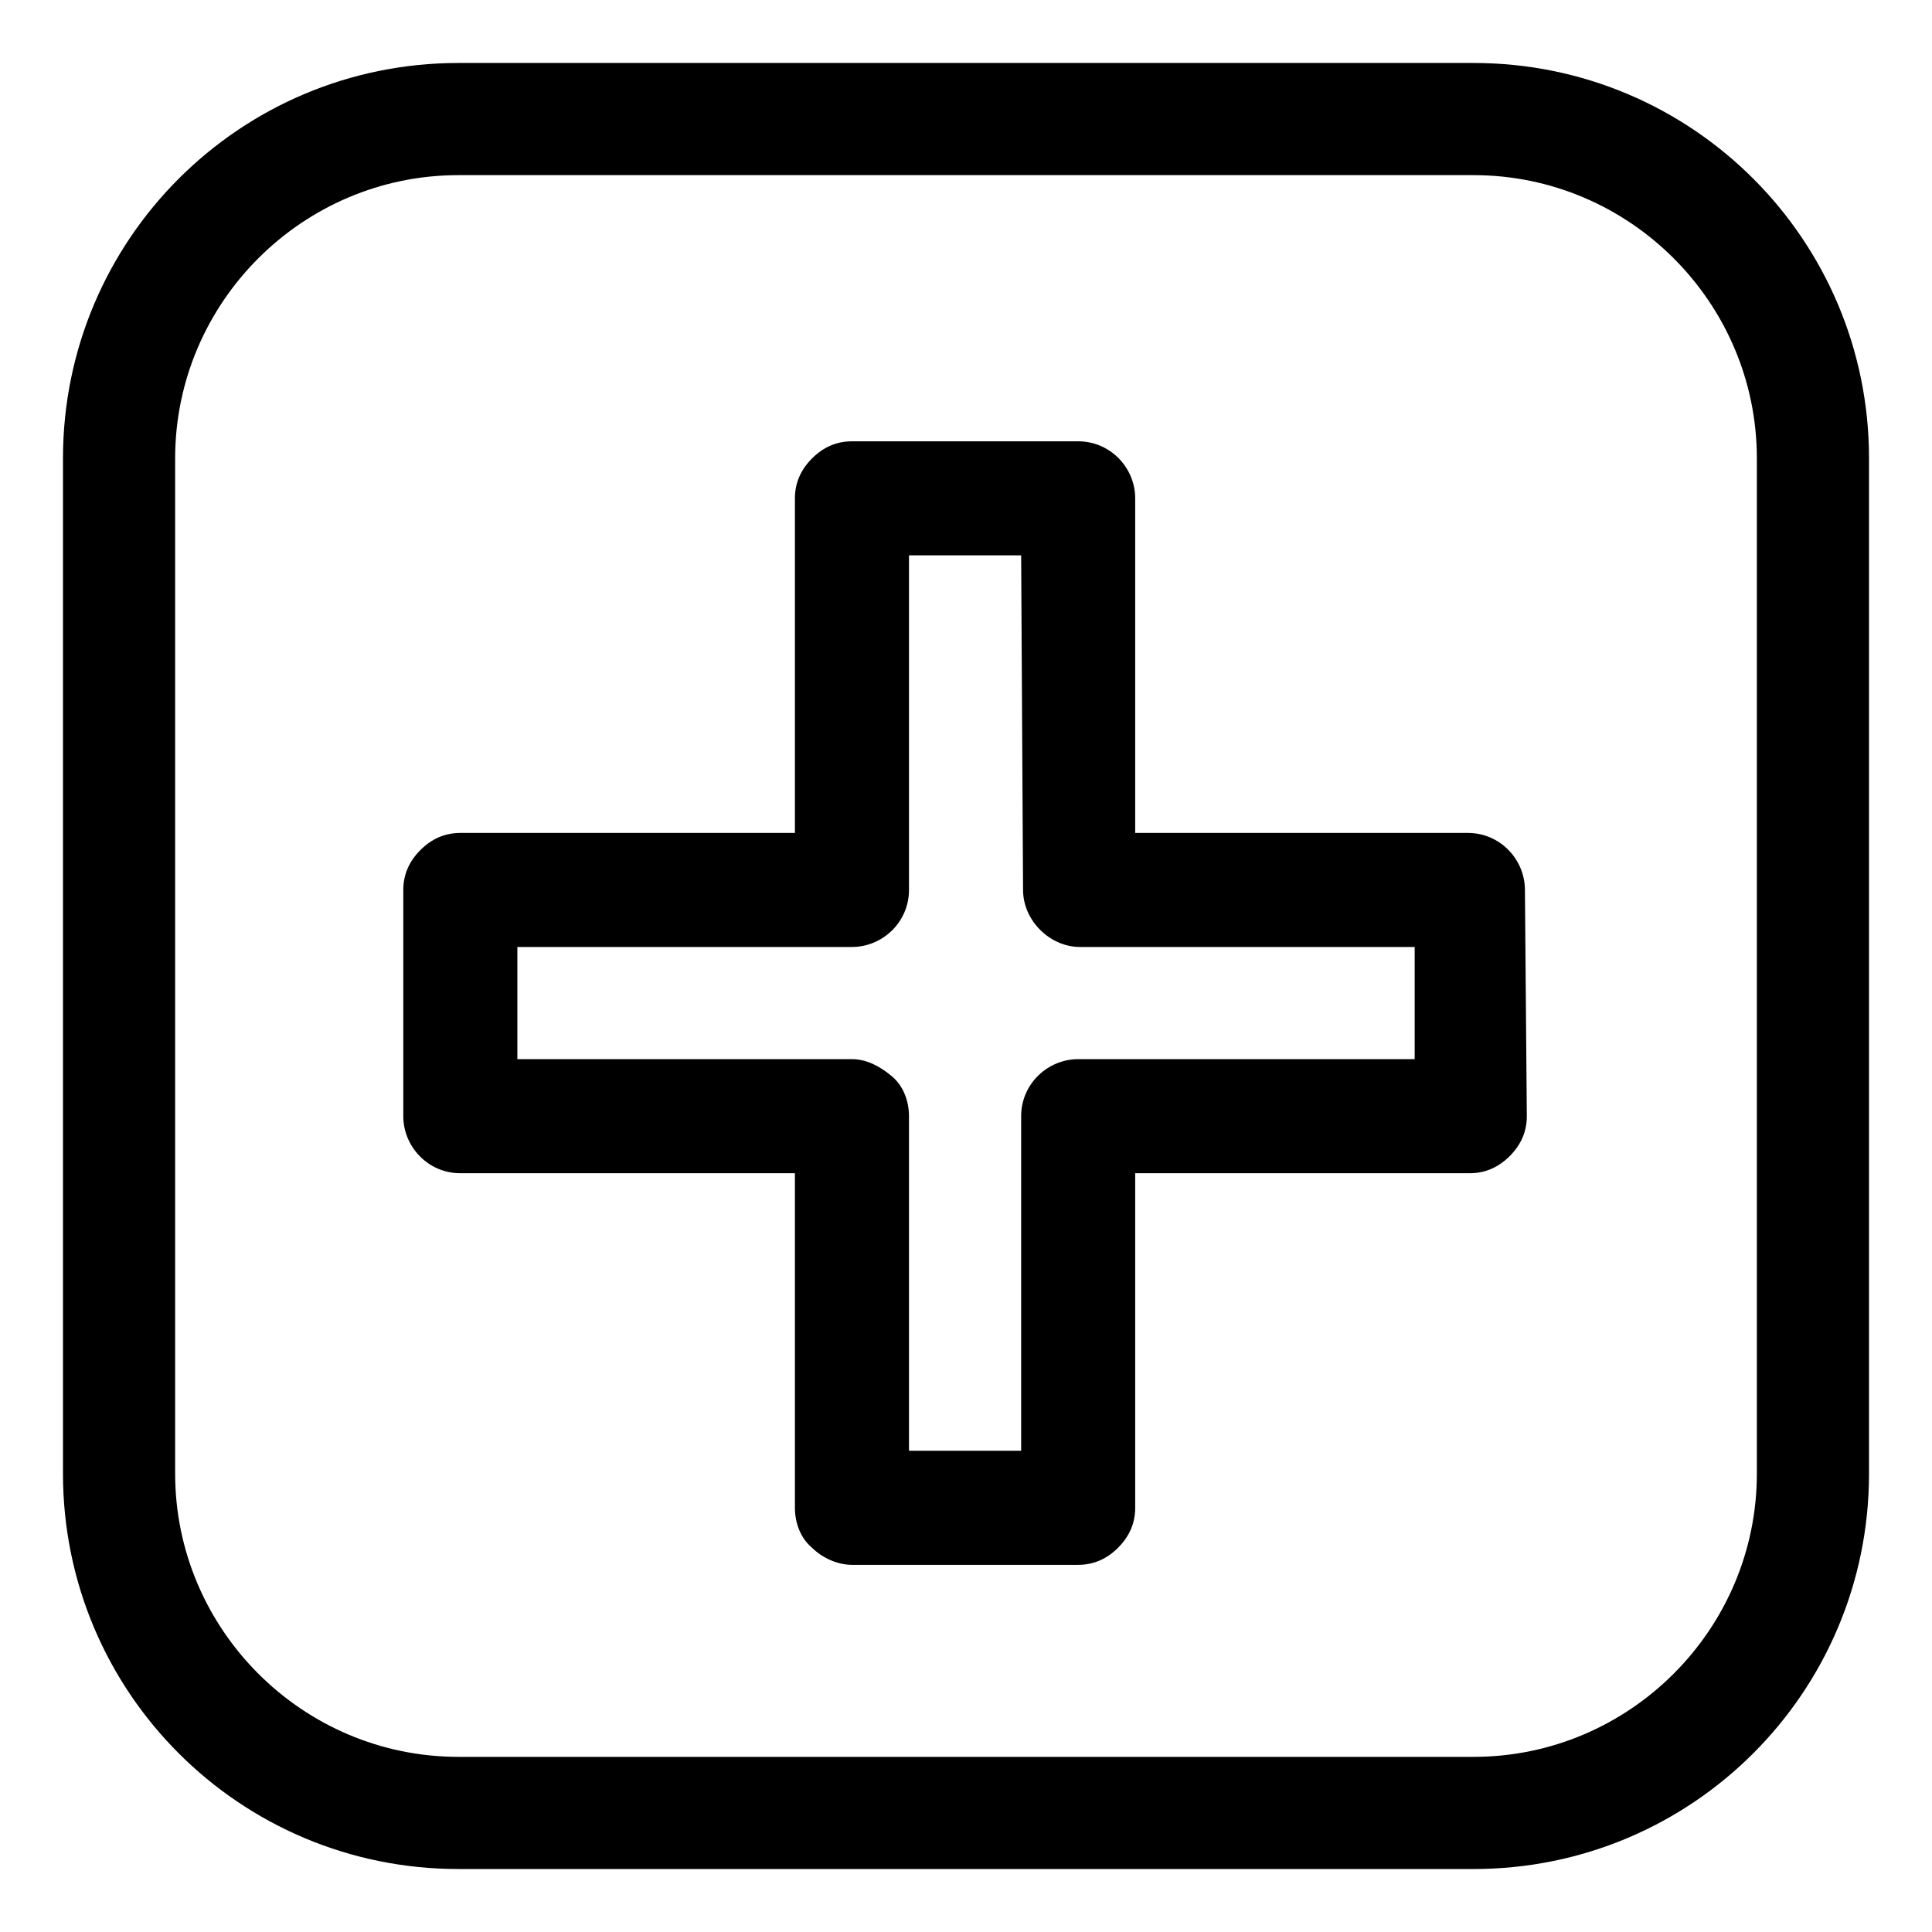
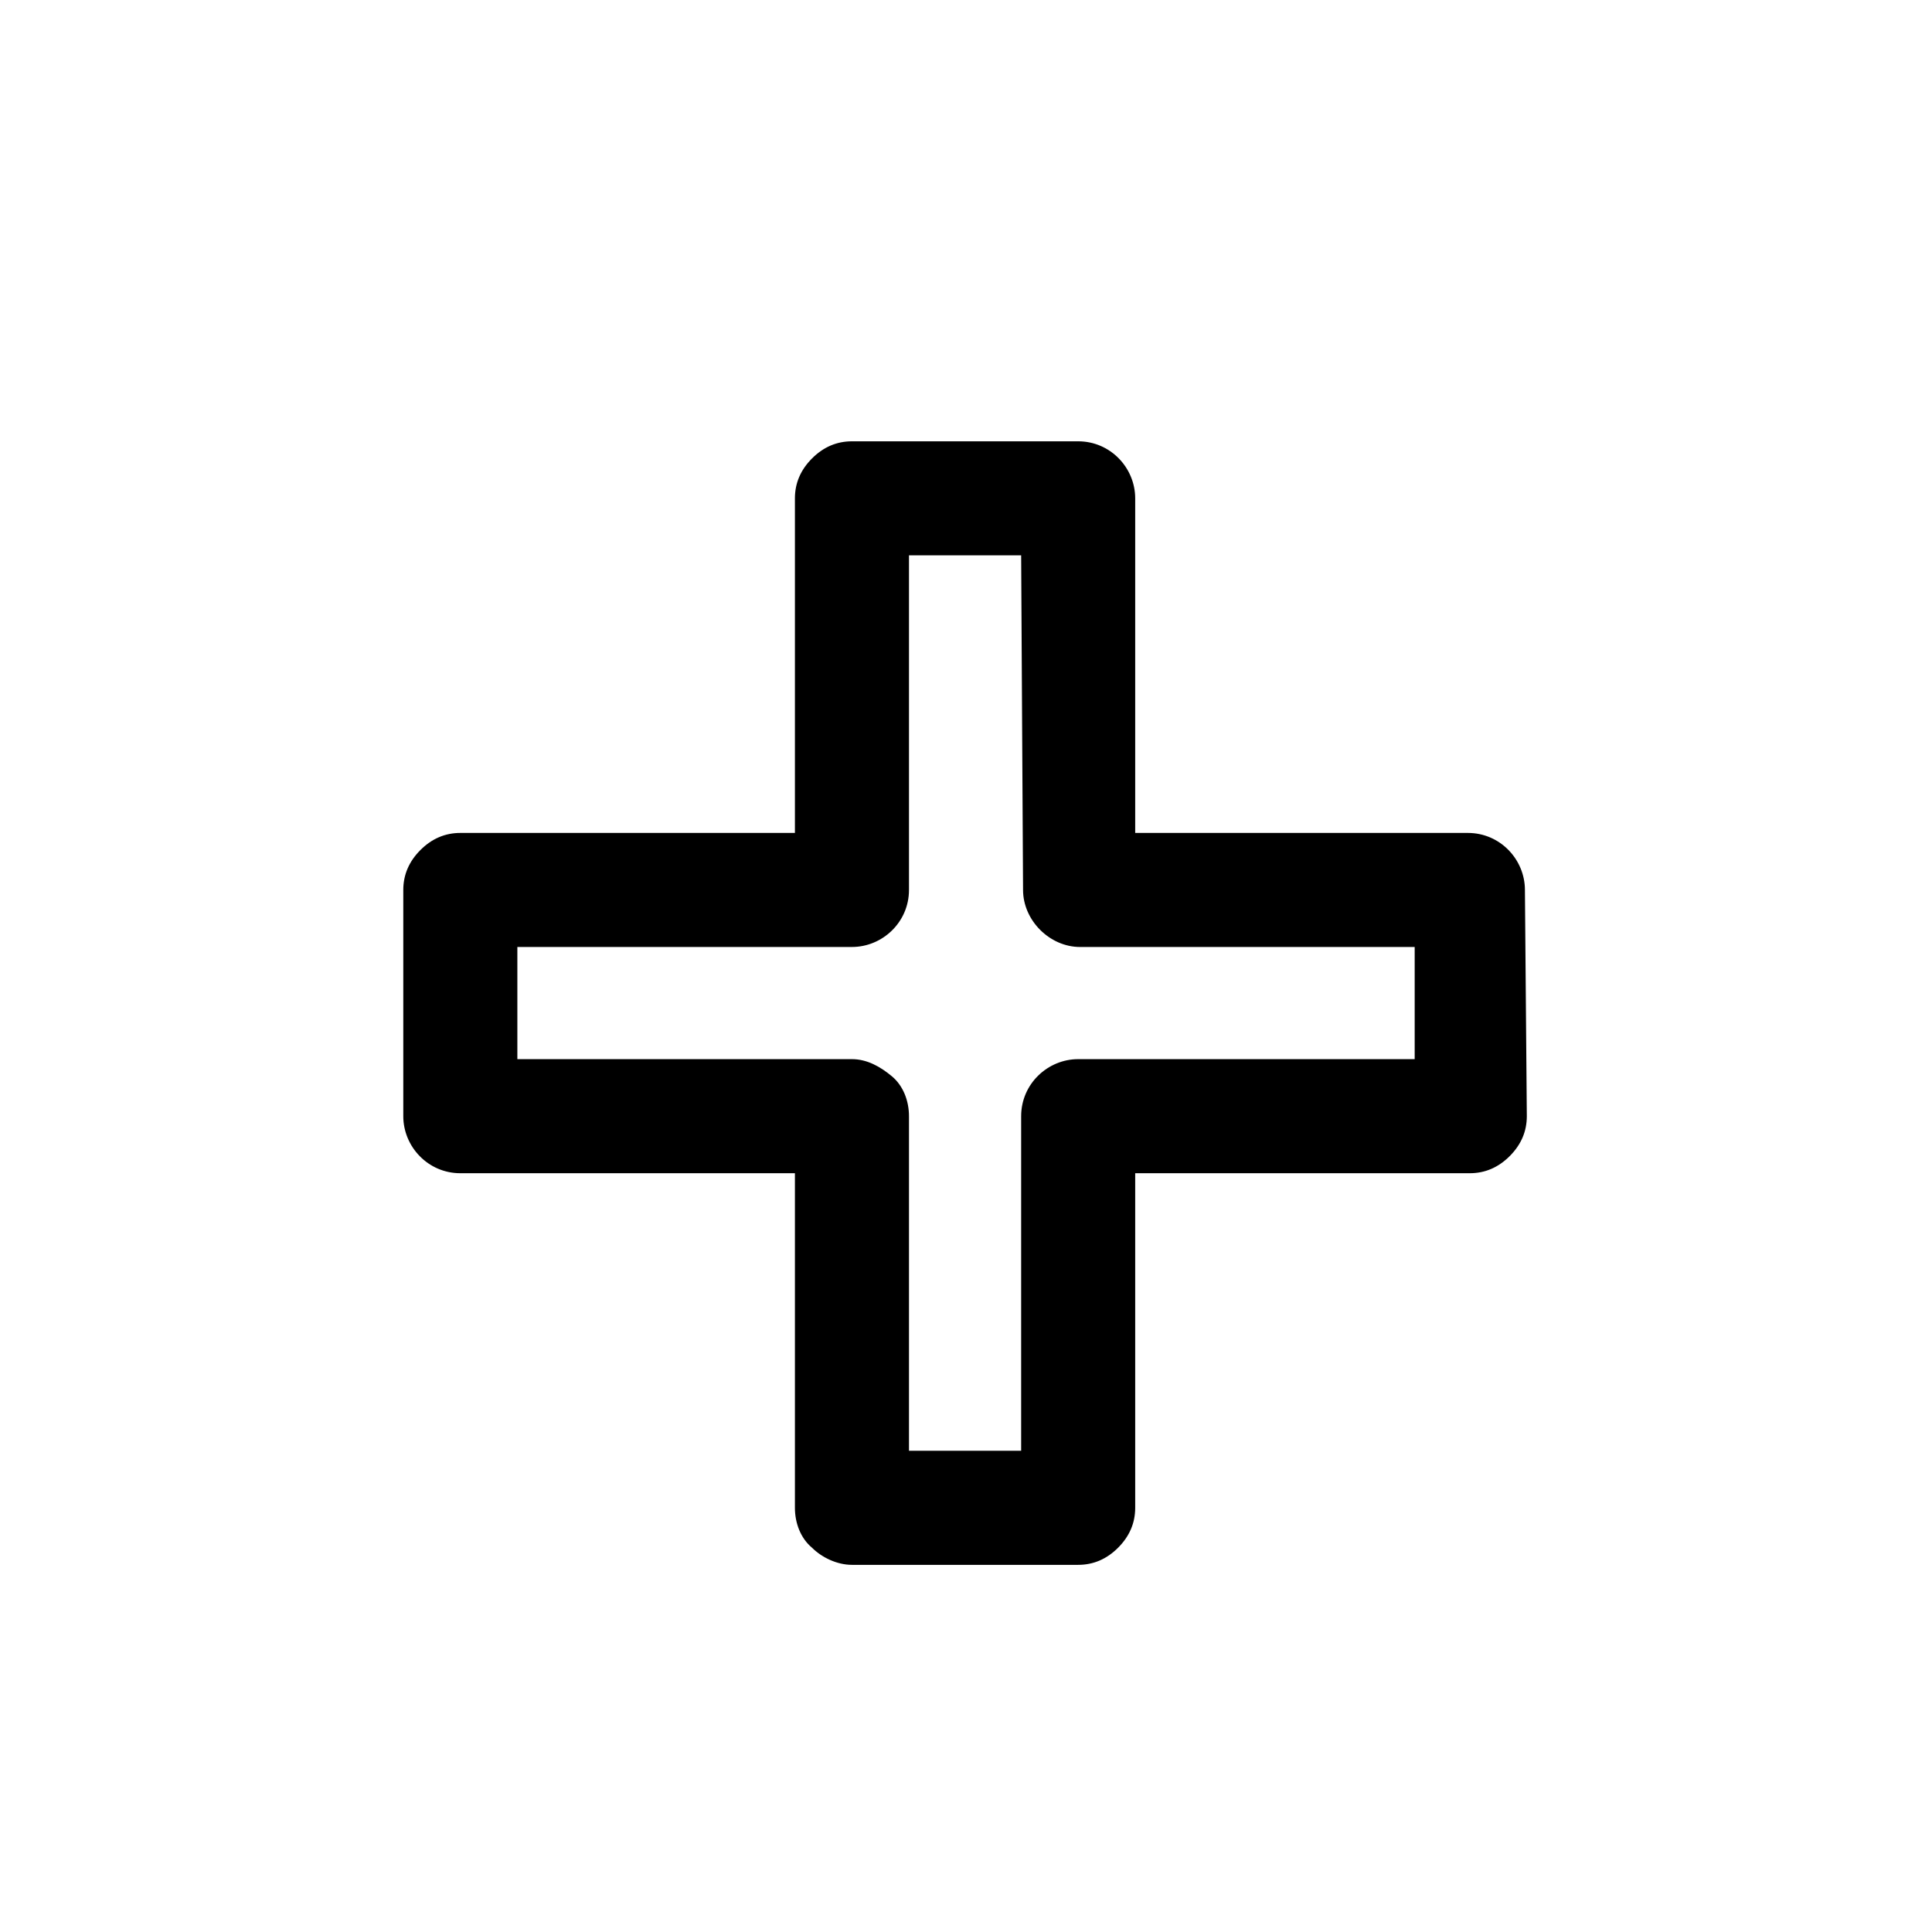
<svg xmlns="http://www.w3.org/2000/svg" fill="#000000" width="800px" height="800px" version="1.1" viewBox="144 144 512 512">
  <g>
    <path d="m548.12 379.85c0-8.062-6.551-15.113-15.113-15.113l-88.168-0.004v-88.668c0-8.062-6.551-15.113-15.113-15.113h-59.953c-4.031 0-7.559 1.512-10.578 4.535-3.023 3.023-4.535 6.551-4.535 10.578v88.672h-88.672c-4.031 0-7.559 1.512-10.578 4.535-3.023 3.023-4.535 6.551-4.535 10.578v59.953c0 8.062 6.551 15.113 15.113 15.113h88.672v88.672c0 4.031 1.512 8.062 4.535 10.578 2.519 2.519 6.551 4.535 10.578 4.535h59.953c4.031 0 7.559-1.512 10.578-4.535 3.023-3.023 4.535-6.551 4.535-10.578v-88.672h88.672c4.031 0 7.559-1.512 10.578-4.535 3.023-3.023 4.535-6.551 4.535-10.578zm-118.39 44.836c-8.062 0-15.113 6.551-15.113 15.113v88.672h-29.727v-88.672c0-4.031-1.512-8.062-4.535-10.578-3.023-2.519-6.551-4.535-10.578-4.535h-88.672v-29.727h88.672c8.062 0 15.113-6.551 15.113-15.113v-88.672h29.727l0.504 88.676c0 8.062 7.055 15.113 15.113 15.113h88.672v29.727z" />
-     <path d="m534.52 160.69h-269.04c-57.938 0-104.79 46.855-104.79 104.79v269.04c0 57.938 46.855 104.79 104.79 104.79h269.04c57.938 0 104.79-46.855 104.79-104.79v-269.04c0-57.938-46.855-104.79-104.79-104.79zm75.066 373.83c0 41.312-33.754 75.066-75.066 75.066h-269.04c-41.312 0-75.066-33.754-75.066-75.066v-269.04c0-41.312 33.754-75.066 75.066-75.066h269.04c41.312 0 75.066 33.754 75.066 75.066z" />
  </g>
</svg>